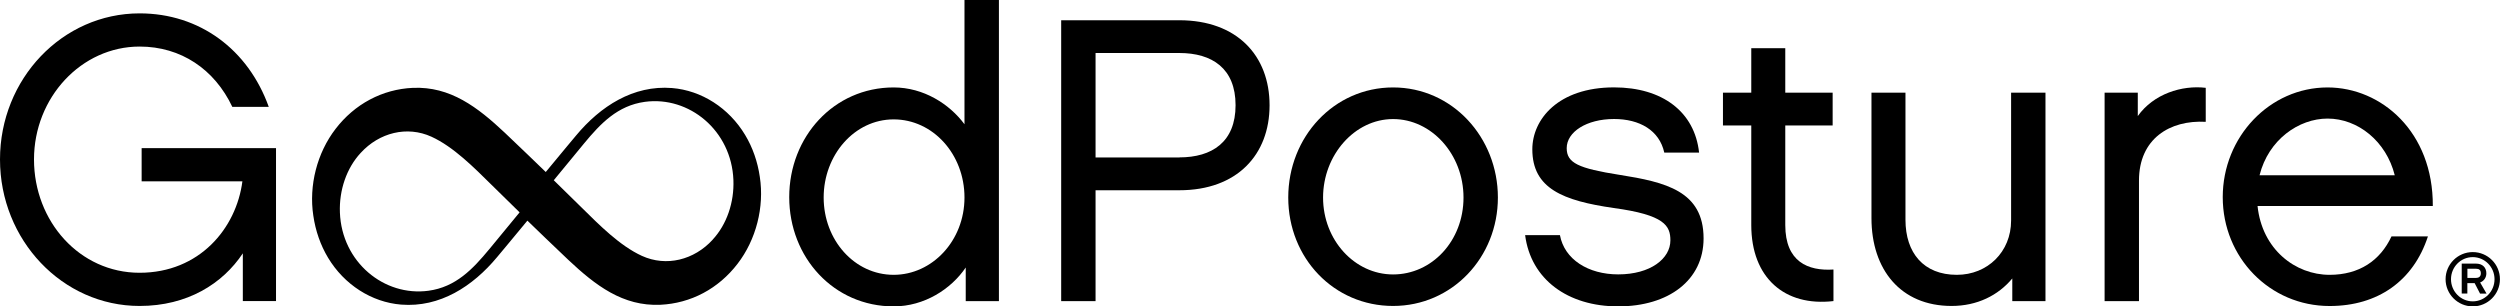
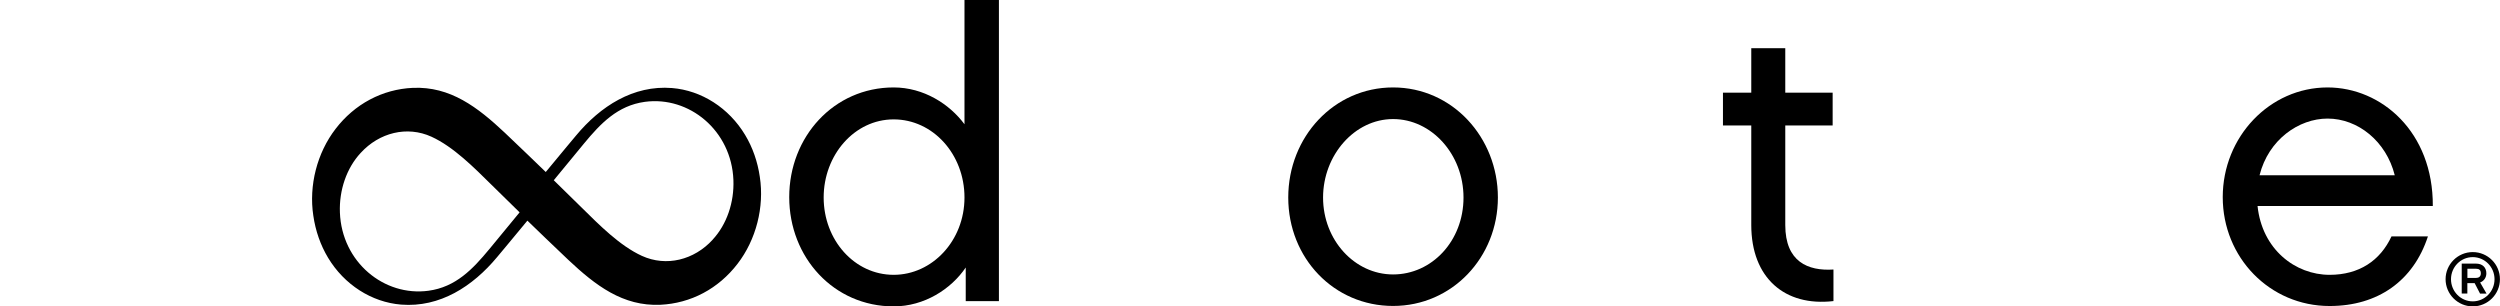
<svg xmlns="http://www.w3.org/2000/svg" id="a" viewBox="0 0 461.75 56.59">
  <path d="M457.35,51.33h-1.62v-1.69h1.62c.53,0,.86,.22,.86,.85s-.43,.84-.86,.84m1.91,2.89l-1.18-2.05c.69-.25,1.15-.89,1.15-1.68,0-1.1-.73-1.8-1.9-1.8h-2.65v5.52h1.04v-1.91h1.35l1,1.93h1.19Zm1.48-2.65c0,2.26-1.8,4.09-4.02,4.09s-4.02-1.83-4.02-4.09,1.8-4.08,4.02-4.08,4.02,1.83,4.02,4.08m1,0c0-2.76-2.25-5.01-5.02-5.01s-5.02,2.25-5.02,5.01,2.25,5.02,5.02,5.02,5.02-2.25,5.02-5.02" />
-   <path d="M217.83,3.74h-21.83V55.62h6.35v-20.48h15.47c10.69,0,16.67-6.58,16.67-15.7s-5.98-15.7-16.67-15.7m0,25.34h-15.47V9.79h15.47c6.06,0,10.39,2.84,10.39,9.64s-4.34,9.64-10.39,9.64" />
  <path d="M257.3,16.15c-10.91,0-19.36,9.12-19.36,20.33s8.45,20.03,19.36,20.03,19.36-8.97,19.36-20.03-8.37-20.33-19.36-20.33m0,34.54c-7.1,0-12.93-6.35-12.93-14.2s5.83-14.5,12.93-14.5,13.01,6.5,13.01,14.5-5.83,14.2-13.01,14.2" />
-   <path d="M299.09,32.29c-7.55-1.2-9.72-2.17-9.72-4.93,0-2.99,3.66-5.38,8.75-5.38,4.71,0,8.37,2.09,9.27,6.2h6.43c-.82-7.55-6.8-12.04-15.7-12.04-10.32,0-15.1,5.9-15.1,11.44,0,7.25,5.68,9.49,15.03,10.84,9.42,1.27,10.47,3.29,10.47,5.98,0,3.36-3.66,6.28-9.64,6.28-5.53,0-9.94-2.77-10.76-7.25h-6.43c1.05,8.15,7.85,13.16,17.19,13.16s15.77-4.86,15.77-12.56c0-8.75-7.03-10.39-15.55-11.74" />
  <path d="M329.74,41.56V23.17h8.75v-6.05h-8.75V8.9h-6.28v8.22h-5.23v6.05h5.23v18.39c0,9.79,6.21,15.1,15.18,14.05v-5.83c-4.71,.3-8.9-1.42-8.9-8.22" />
-   <path d="M371.45,40.74c0,5.76-4.34,10.02-10.02,10.02-6.13,0-9.49-4.04-9.49-10.17V17.12h-6.28v23.17c0,9.49,5.38,16.22,14.8,16.22,4.71,0,8.6-1.94,11.21-5.08v4.19h6.13V17.12h-6.35v23.62Z" />
-   <path d="M394.85,21.45v-4.34h-6.13V55.62h6.35v-22.28c0-7.7,5.68-11.21,12.33-10.84v-6.28c-4.41-.52-9.64,1.12-12.56,5.23" />
  <path d="M430.28,50.76c-6.35,0-12.48-4.71-13.31-12.71h32.37c.08-13.68-9.49-21.9-19.44-21.9-10.69,0-19.36,9.12-19.36,20.26s8.67,20.11,19.74,20.11c8.9,0,15.47-4.63,18.16-12.86h-6.73c-2.09,4.49-5.98,7.1-11.44,7.1m-.37-28.86c5.61,0,10.84,4.19,12.41,10.47h-24.97c1.64-6.58,7.25-10.47,12.56-10.47" />
  <path d="M178.14,0V22.95c-2.77-3.74-7.55-6.8-13.08-6.8-11.06,0-19.29,9.12-19.29,20.26s8.22,20.18,19.29,20.18c5.68,0,10.62-3.21,13.31-7.18v6.21h6.13V0h-6.35Zm-13.08,50.76c-7.25,0-12.93-6.43-12.93-14.28s5.68-14.43,12.93-14.43,13.08,6.43,13.08,14.43-5.98,14.28-13.08,14.28" />
-   <path d="M26.16,33.49h18.61c-1.12,8.67-7.92,16.89-18.99,16.89S6.28,40.89,6.28,29.45,15.03,8.6,25.79,8.6c7.63,0,13.83,4.19,17.12,11.14h6.73C45.83,9.12,36.85,2.47,25.79,2.47,11.51,2.47,0,14.58,0,29.45s11.51,27.06,25.79,27.06c8.82,0,15.33-4.11,19.06-9.72v8.82h6.13V27.36H26.16v6.13Z" />
  <path d="M140.34,32.68c-.4-2.78-1.32-5.45-2.72-7.76-2.99-4.98-8.05-8.22-13.5-8.66-7.15-.57-13.22,3.36-17.73,8.78,0,0-2.65,3.16-5.59,6.73-.53-.52-5.82-5.62-7.55-7.24-5-4.7-10.08-8.62-17.03-8.3-2.75,.12-5.46,.86-7.9,2.16-2.44,1.29-4.61,3.16-6.32,5.39-3.45,4.46-4.98,10.5-4.13,16.06,.4,2.78,1.33,5.45,2.72,7.76,2.99,4.98,8.05,8.22,13.5,8.66,7.15,.57,13.22-3.36,17.73-8.78,0,0,2.65-3.16,5.59-6.73,.53,.52,5.82,5.62,7.55,7.24,5,4.7,10.08,8.62,17.03,8.3,2.75-.13,5.46-.86,7.9-2.16,2.44-1.29,4.61-3.16,6.32-5.39,3.45-4.46,4.98-10.5,4.13-16.06m-49.97,13.34c-3.06,3.7-6.2,7-11.23,7.68-8.17,1.11-16.01-5.27-16.36-14.44-.16-4.14,1.23-8.21,3.83-11.01,3.44-3.77,8.58-5.05,13.08-3,4.09,1.87,7.89,5.73,11.11,8.9,1.46,1.44,3.53,3.47,5.17,5.07-3.05,3.7-5.56,6.75-5.59,6.79m41.26-1.75c-3.44,3.77-8.58,5.05-13.08,3-4.09-1.87-7.89-5.73-11.11-8.9-1.46-1.43-3.53-3.47-5.17-5.07,3.05-3.7,5.56-6.75,5.59-6.79,3.06-3.7,6.2-7,11.23-7.69,8.17-1.11,16.01,5.28,16.36,14.44,.16,4.14-1.23,8.21-3.83,11.01" />
</svg>